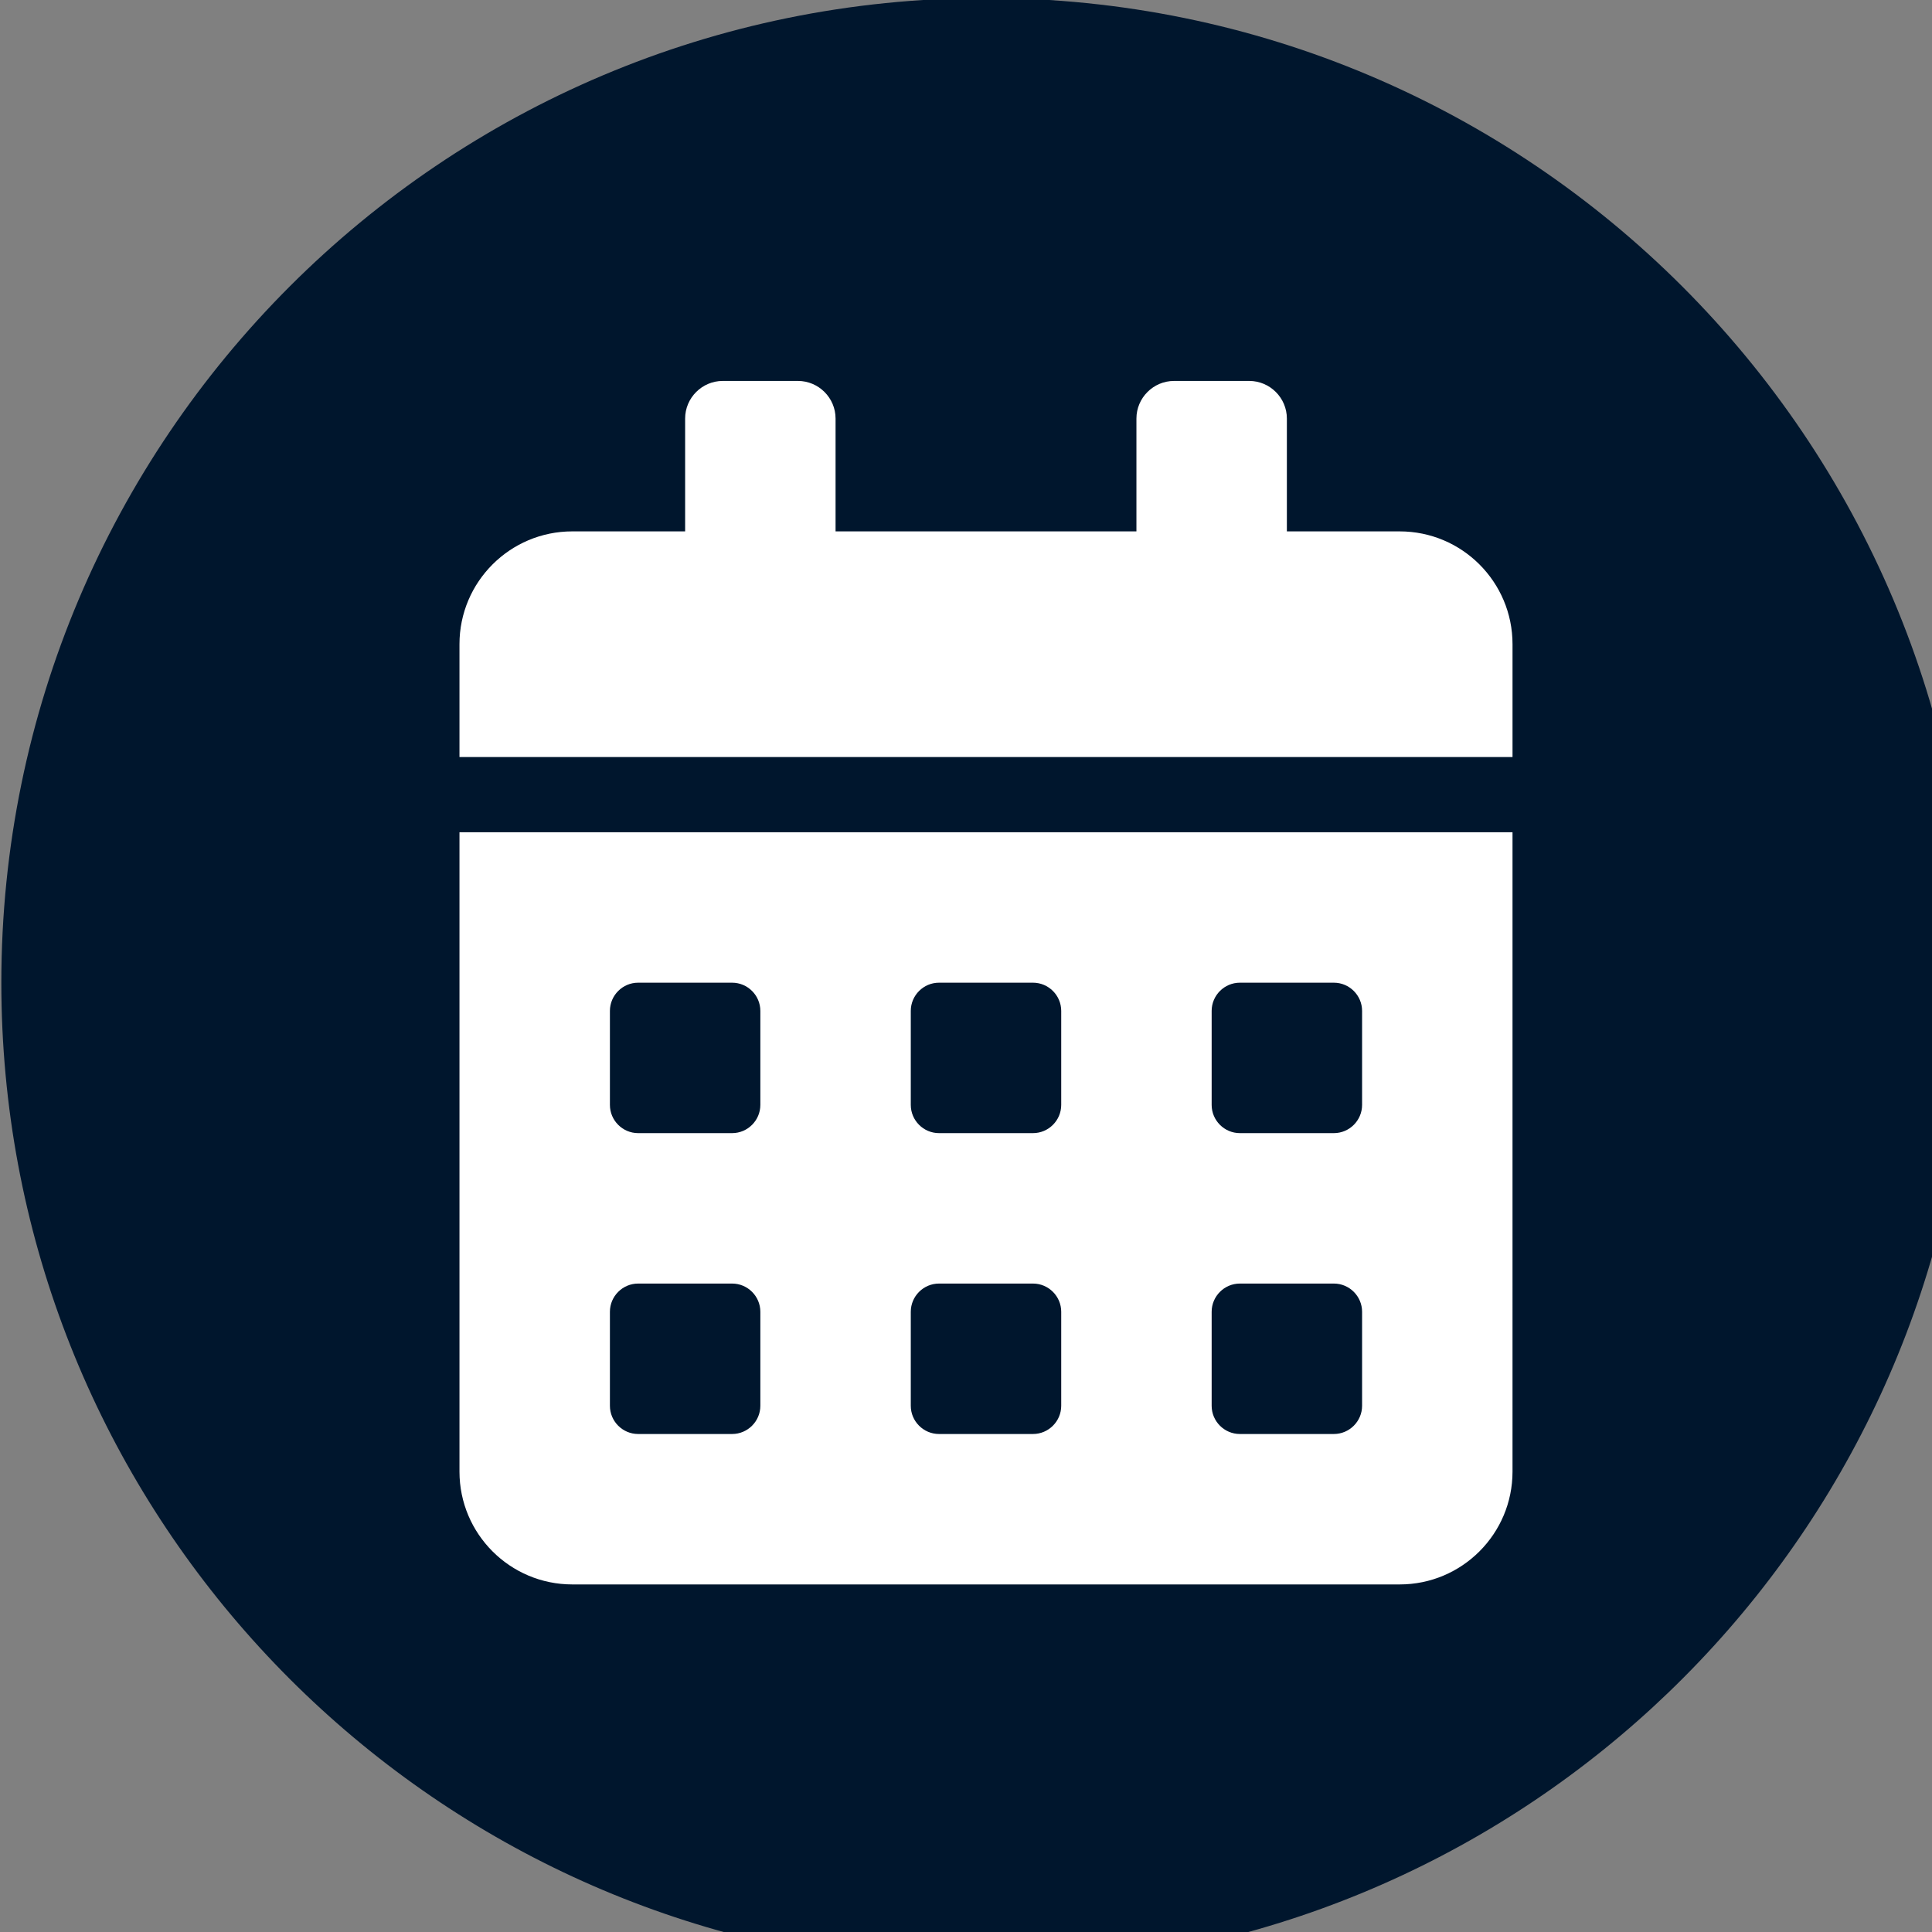
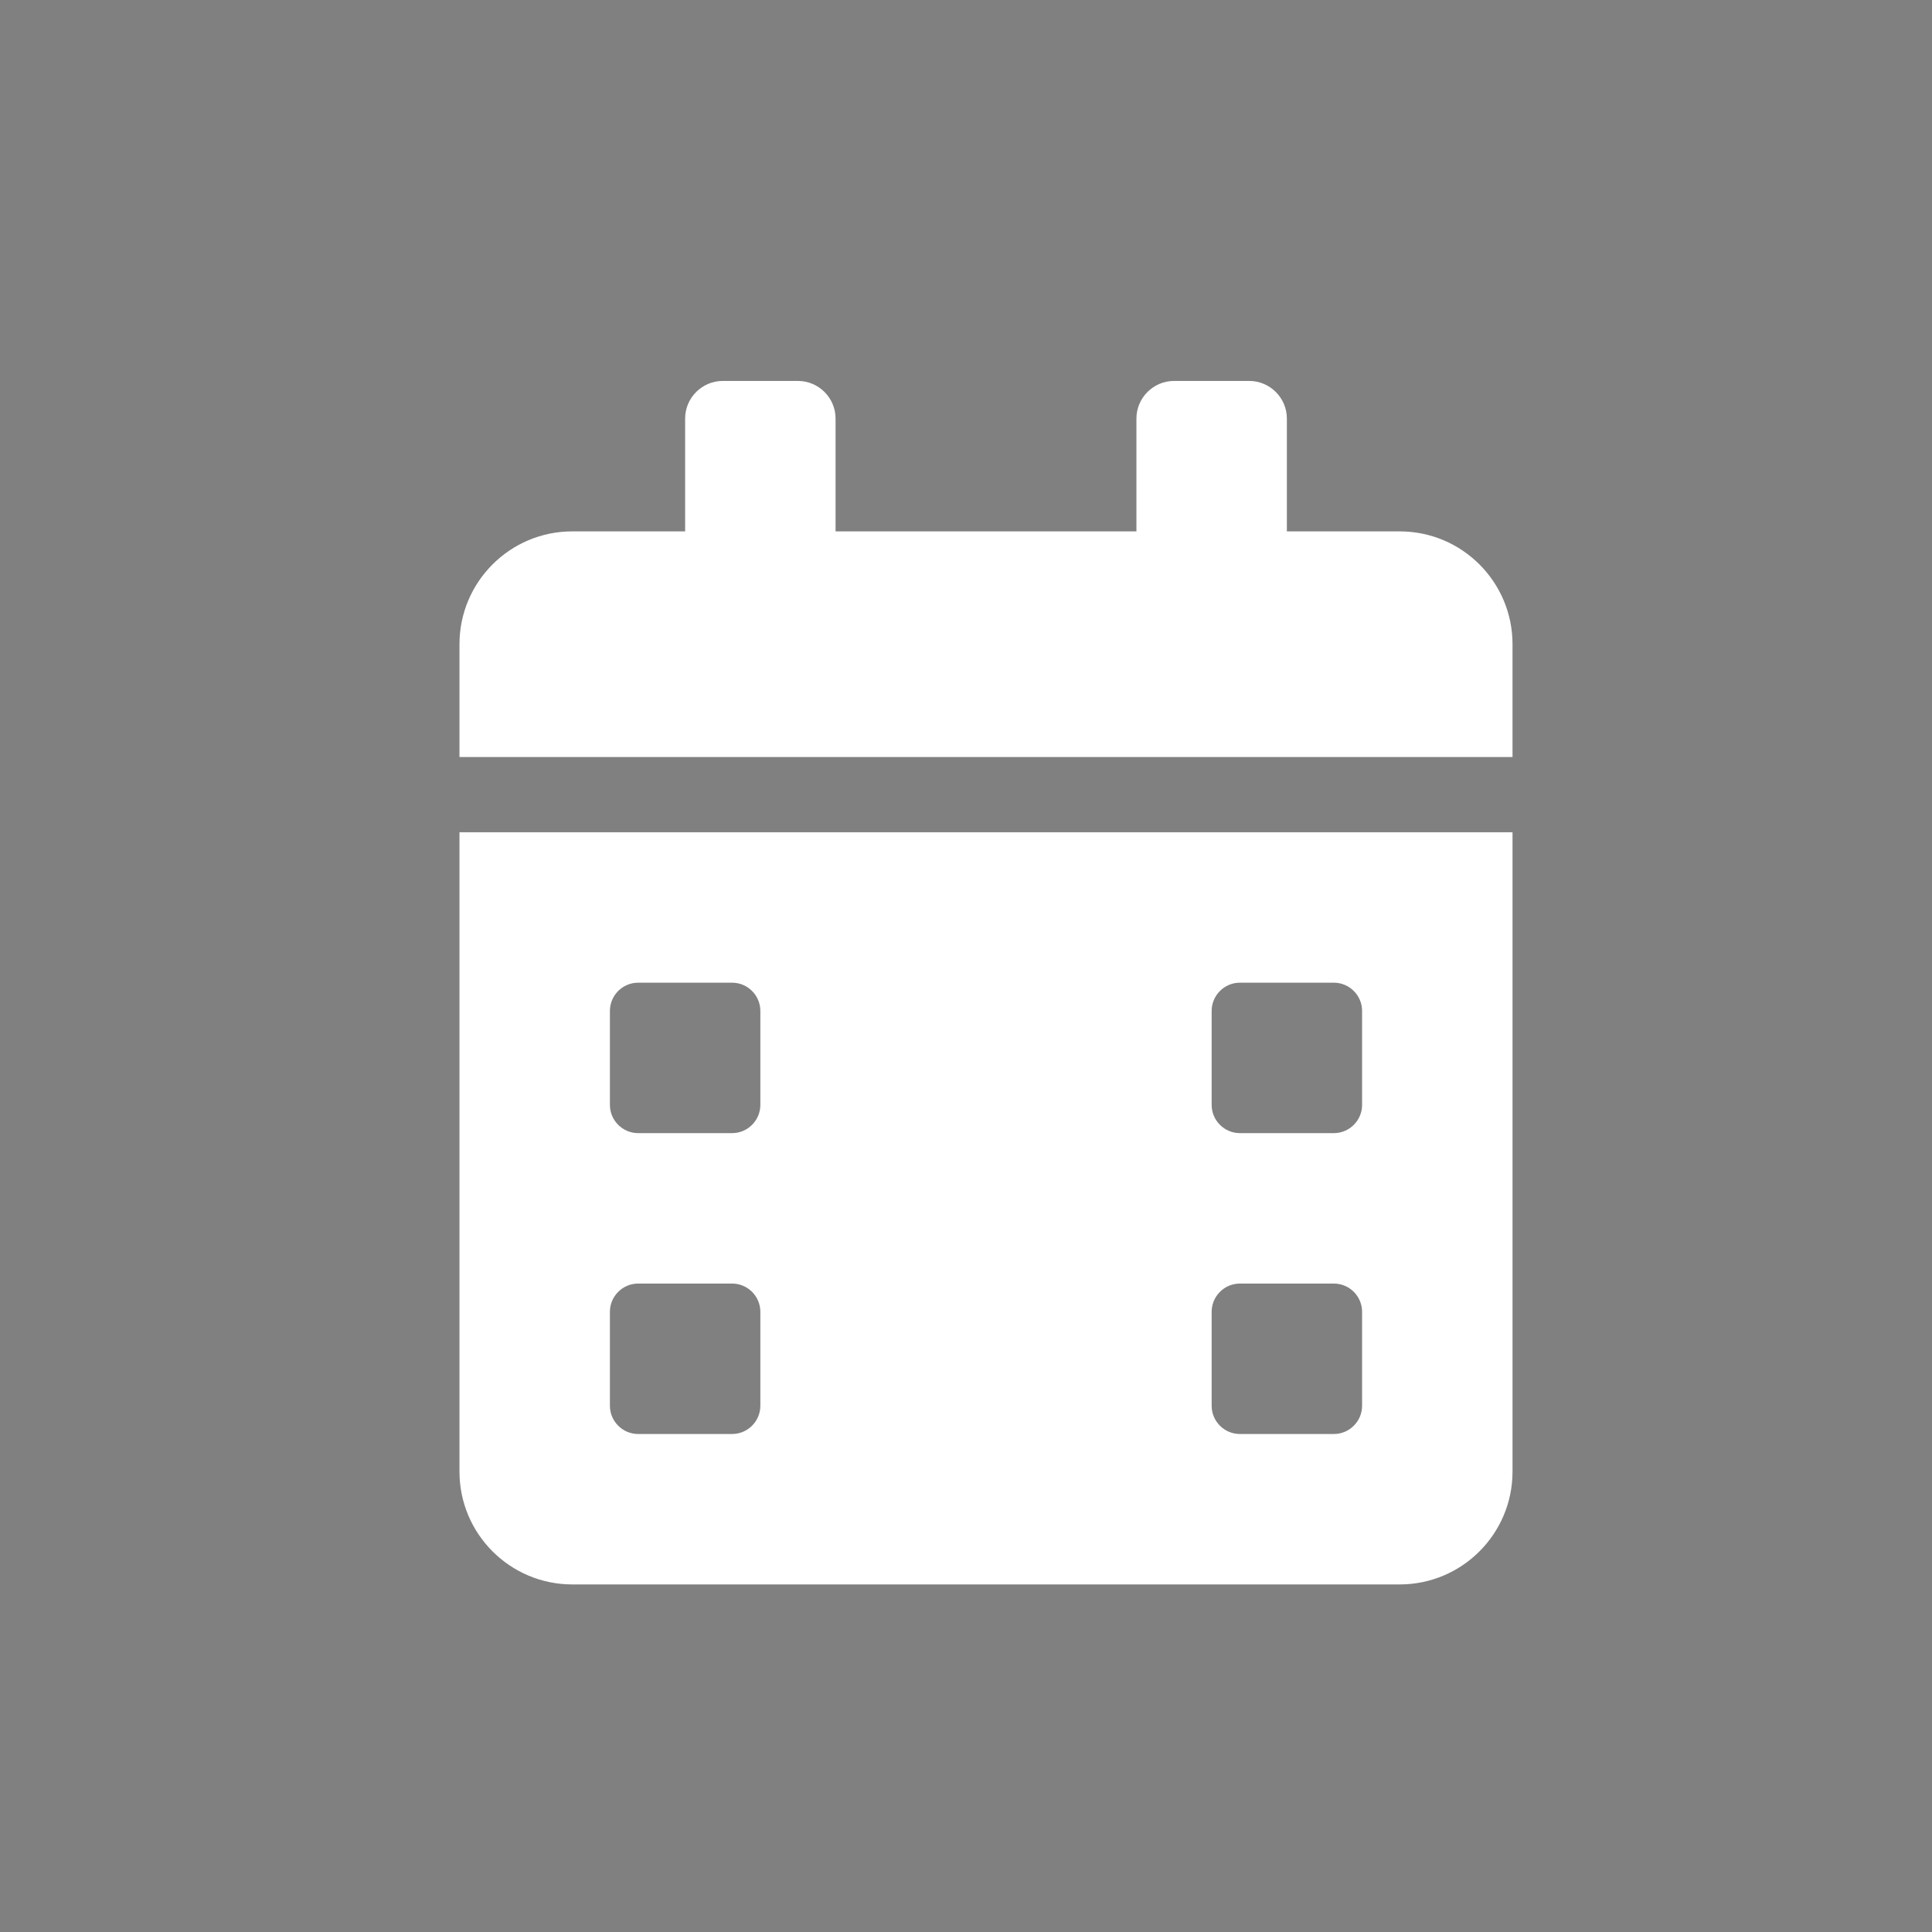
<svg xmlns="http://www.w3.org/2000/svg" xmlns:ns1="http://www.inkscape.org/namespaces/inkscape" xmlns:ns2="http://sodipodi.sourceforge.net/DTD/sodipodi-0.dtd" width="32" height="32" viewBox="0 0 8.467 8.467" version="1.1" id="svg1" ns1:version="1.4 (86a8ad7, 2024-10-11)" ns2:docname="calendar-icon-32.svg">
  <rect x="0" y="0" width="8.467" height="8.467" fill="#808080" stroke="none" />
  <ns2:namedview id="namedview1" pagecolor="#ffffff" bordercolor="#000000" borderopacity="0.25" ns1:showpageshadow="2" ns1:pageopacity="0.0" ns1:pagecheckerboard="true" ns1:deskcolor="#d1d1d1" ns1:document-units="mm" ns1:zoom="8" ns1:cx="12.375" ns1:cy="12.9375" ns1:window-width="1920" ns1:window-height="1057" ns1:window-x="-8" ns1:window-y="-8" ns1:window-maximized="1" ns1:current-layer="g1" />
  <defs id="defs1" />
  <g ns1:label="Layer 1" ns1:groupmode="layer" id="layer1">
    <g id="g1" transform="matrix(0.024,0,0,0.024,-0.299,0.455)">
      <g id="g2" transform="matrix(1.778,0,0,1.778,-9.878,15.022)">
-         <path id="path13" d="m 214.955,81.813 c 0,50.902 -37.613,93.024 -86.561,100.083 -4.755,0.688 -9.62,1.044 -14.566,1.044 -4.78,0 -9.483,-0.332 -14.083,-0.974 C 50.56,175.115 12.7,132.884 12.7,81.813 c 0,-55.852 45.275,-101.127 101.127,-101.127 55.848,0 101.127,45.275 101.127,101.127" style="fill:#00162d;fill-opacity:1;fill-rule:nonzero;stroke:none;stroke-width:0.035" />
-         <path d="m 59.752,132.025 c 0,6.397 5.19,11.588 11.587,11.588 h 84.975 c 6.397,0 11.587,-5.19 11.587,-11.588 V 66.363 H 59.752 Z M 137.002,84.71 c 0,-1.593 1.304,-2.897 2.897,-2.897 h 9.656 c 1.593,0 2.897,1.304 2.897,2.897 V 94.366 c 0,1.593 -1.304,2.897 -2.897,2.897 h -9.656 c -1.593,0 -2.897,-1.304 -2.897,-2.897 z m 0,30.9 c 0,-1.593 1.304,-2.897 2.897,-2.897 h 9.656 c 1.593,0 2.897,1.304 2.897,2.897 v 9.656 c 0,1.593 -1.304,2.897 -2.897,2.897 h -9.656 c -1.593,0 -2.897,-1.304 -2.897,-2.897 z M 106.102,84.71 c 0,-1.593 1.304,-2.897 2.897,-2.897 h 9.656 c 1.593,0 2.897,1.304 2.897,2.897 V 94.366 c 0,1.593 -1.304,2.897 -2.897,2.897 h -9.656 c -1.593,0 -2.897,-1.304 -2.897,-2.897 z m 0,30.9 c 0,-1.593 1.304,-2.897 2.897,-2.897 h 9.656 c 1.593,0 2.897,1.304 2.897,2.897 v 9.656 c 0,1.593 -1.304,2.897 -2.897,2.897 h -9.656 c -1.593,0 -2.897,-1.304 -2.897,-2.897 z M 75.202,84.71 c 0,-1.593 1.304,-2.897 2.897,-2.897 h 9.656 c 1.593,0 2.897,1.304 2.897,2.897 V 94.366 c 0,1.593 -1.304,2.897 -2.897,2.897 h -9.656 c -1.593,0 -2.897,-1.304 -2.897,-2.897 z m 0,30.9 c 0,-1.593 1.304,-2.897 2.897,-2.897 h 9.656 c 1.593,0 2.897,1.304 2.897,2.897 v 9.656 c 0,1.593 -1.304,2.897 -2.897,2.897 h -9.656 c -1.593,0 -2.897,-1.304 -2.897,-2.897 z M 156.315,35.463 H 144.727 V 23.875 c 0,-2.124 -1.738,-3.863 -3.863,-3.863 h -7.725 c -2.124,0 -3.863,1.738 -3.863,3.863 V 35.463 H 98.377 V 23.875 c 0,-2.124 -1.738,-3.863 -3.863,-3.863 h -7.725 c -2.124,0 -3.862,1.738 -3.862,3.863 v 11.587 h -11.588 c -6.397,0 -11.587,5.19 -11.587,11.587 V 58.638 H 167.902 V 47.05 c 0,-6.397 -5.19,-11.587 -11.587,-11.587 z" id="path1" style="display:inline;fill:#ffffff;stroke-width:0.241" />
+         <path d="m 59.752,132.025 c 0,6.397 5.19,11.588 11.587,11.588 h 84.975 c 6.397,0 11.587,-5.19 11.587,-11.588 V 66.363 H 59.752 Z M 137.002,84.71 c 0,-1.593 1.304,-2.897 2.897,-2.897 h 9.656 c 1.593,0 2.897,1.304 2.897,2.897 V 94.366 c 0,1.593 -1.304,2.897 -2.897,2.897 h -9.656 c -1.593,0 -2.897,-1.304 -2.897,-2.897 z m 0,30.9 c 0,-1.593 1.304,-2.897 2.897,-2.897 h 9.656 c 1.593,0 2.897,1.304 2.897,2.897 v 9.656 c 0,1.593 -1.304,2.897 -2.897,2.897 h -9.656 c -1.593,0 -2.897,-1.304 -2.897,-2.897 z M 106.102,84.71 c 0,-1.593 1.304,-2.897 2.897,-2.897 h 9.656 c 1.593,0 2.897,1.304 2.897,2.897 V 94.366 c 0,1.593 -1.304,2.897 -2.897,2.897 h -9.656 c -1.593,0 -2.897,-1.304 -2.897,-2.897 z c 0,-1.593 1.304,-2.897 2.897,-2.897 h 9.656 c 1.593,0 2.897,1.304 2.897,2.897 v 9.656 c 0,1.593 -1.304,2.897 -2.897,2.897 h -9.656 c -1.593,0 -2.897,-1.304 -2.897,-2.897 z M 75.202,84.71 c 0,-1.593 1.304,-2.897 2.897,-2.897 h 9.656 c 1.593,0 2.897,1.304 2.897,2.897 V 94.366 c 0,1.593 -1.304,2.897 -2.897,2.897 h -9.656 c -1.593,0 -2.897,-1.304 -2.897,-2.897 z m 0,30.9 c 0,-1.593 1.304,-2.897 2.897,-2.897 h 9.656 c 1.593,0 2.897,1.304 2.897,2.897 v 9.656 c 0,1.593 -1.304,2.897 -2.897,2.897 h -9.656 c -1.593,0 -2.897,-1.304 -2.897,-2.897 z M 156.315,35.463 H 144.727 V 23.875 c 0,-2.124 -1.738,-3.863 -3.863,-3.863 h -7.725 c -2.124,0 -3.863,1.738 -3.863,3.863 V 35.463 H 98.377 V 23.875 c 0,-2.124 -1.738,-3.863 -3.863,-3.863 h -7.725 c -2.124,0 -3.862,1.738 -3.862,3.863 v 11.587 h -11.588 c -6.397,0 -11.587,5.19 -11.587,11.587 V 58.638 H 167.902 V 47.05 c 0,-6.397 -5.19,-11.587 -11.587,-11.587 z" id="path1" style="display:inline;fill:#ffffff;stroke-width:0.241" />
      </g>
    </g>
  </g>
</svg>